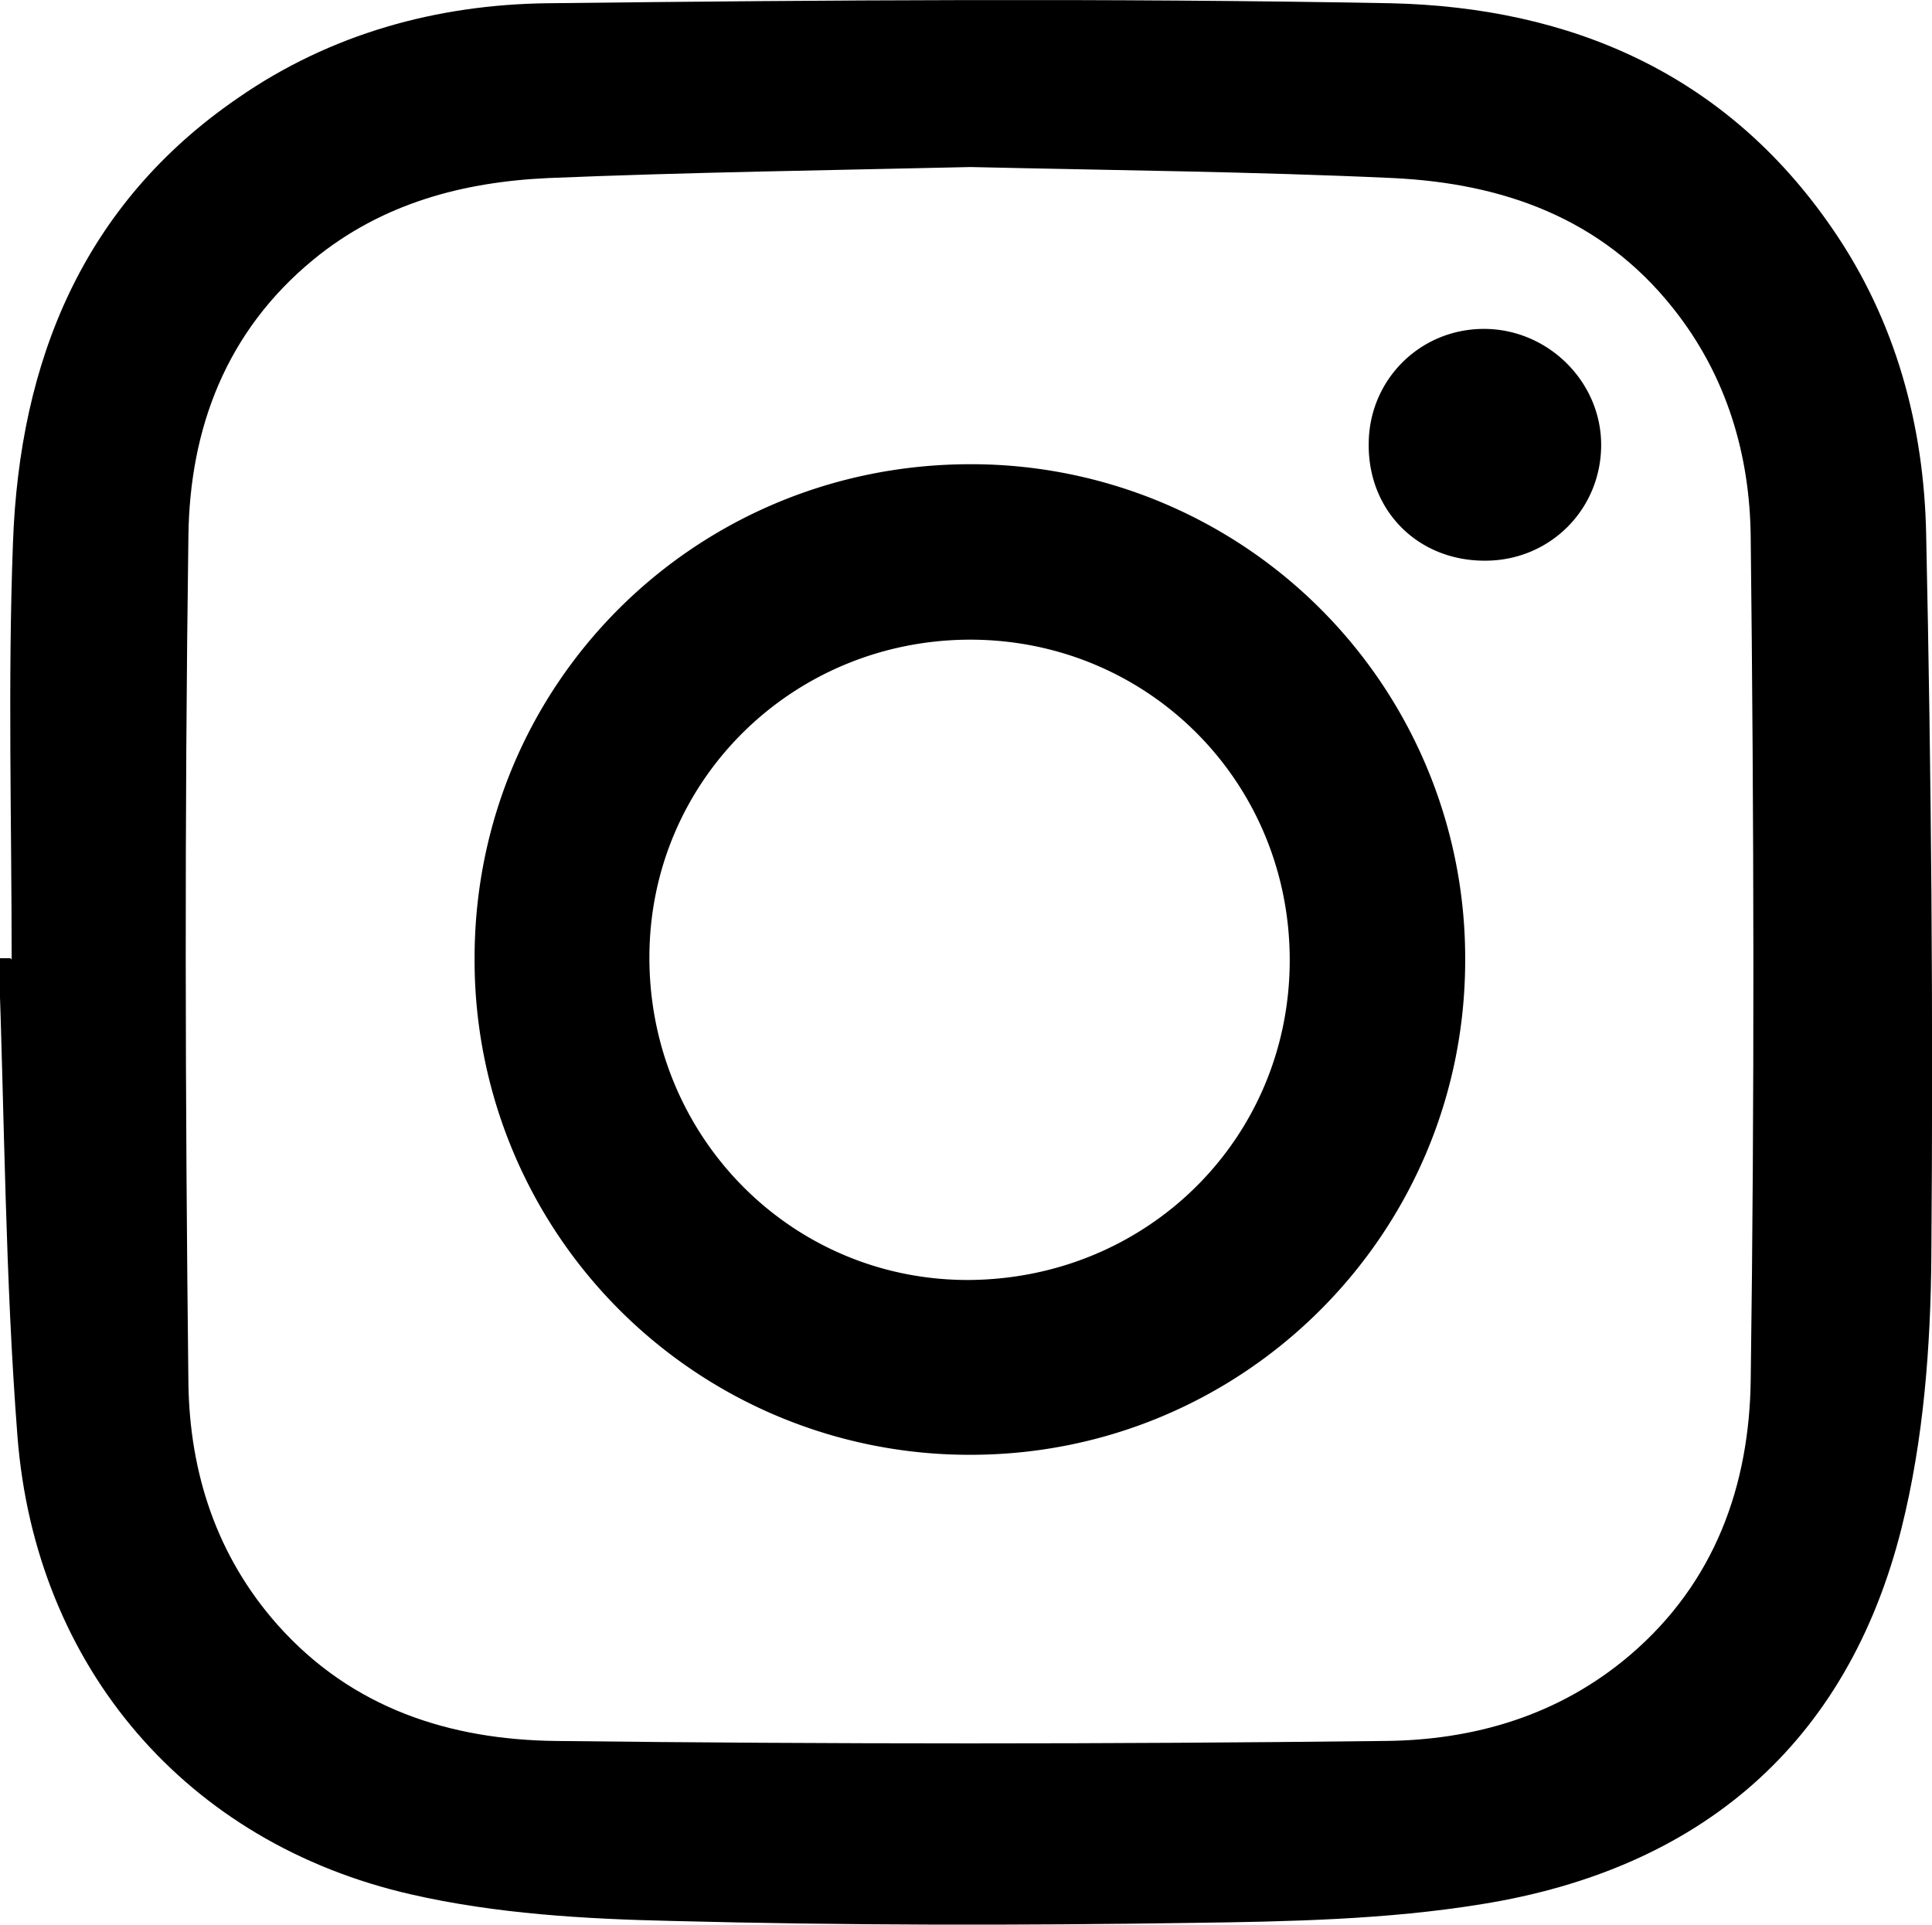
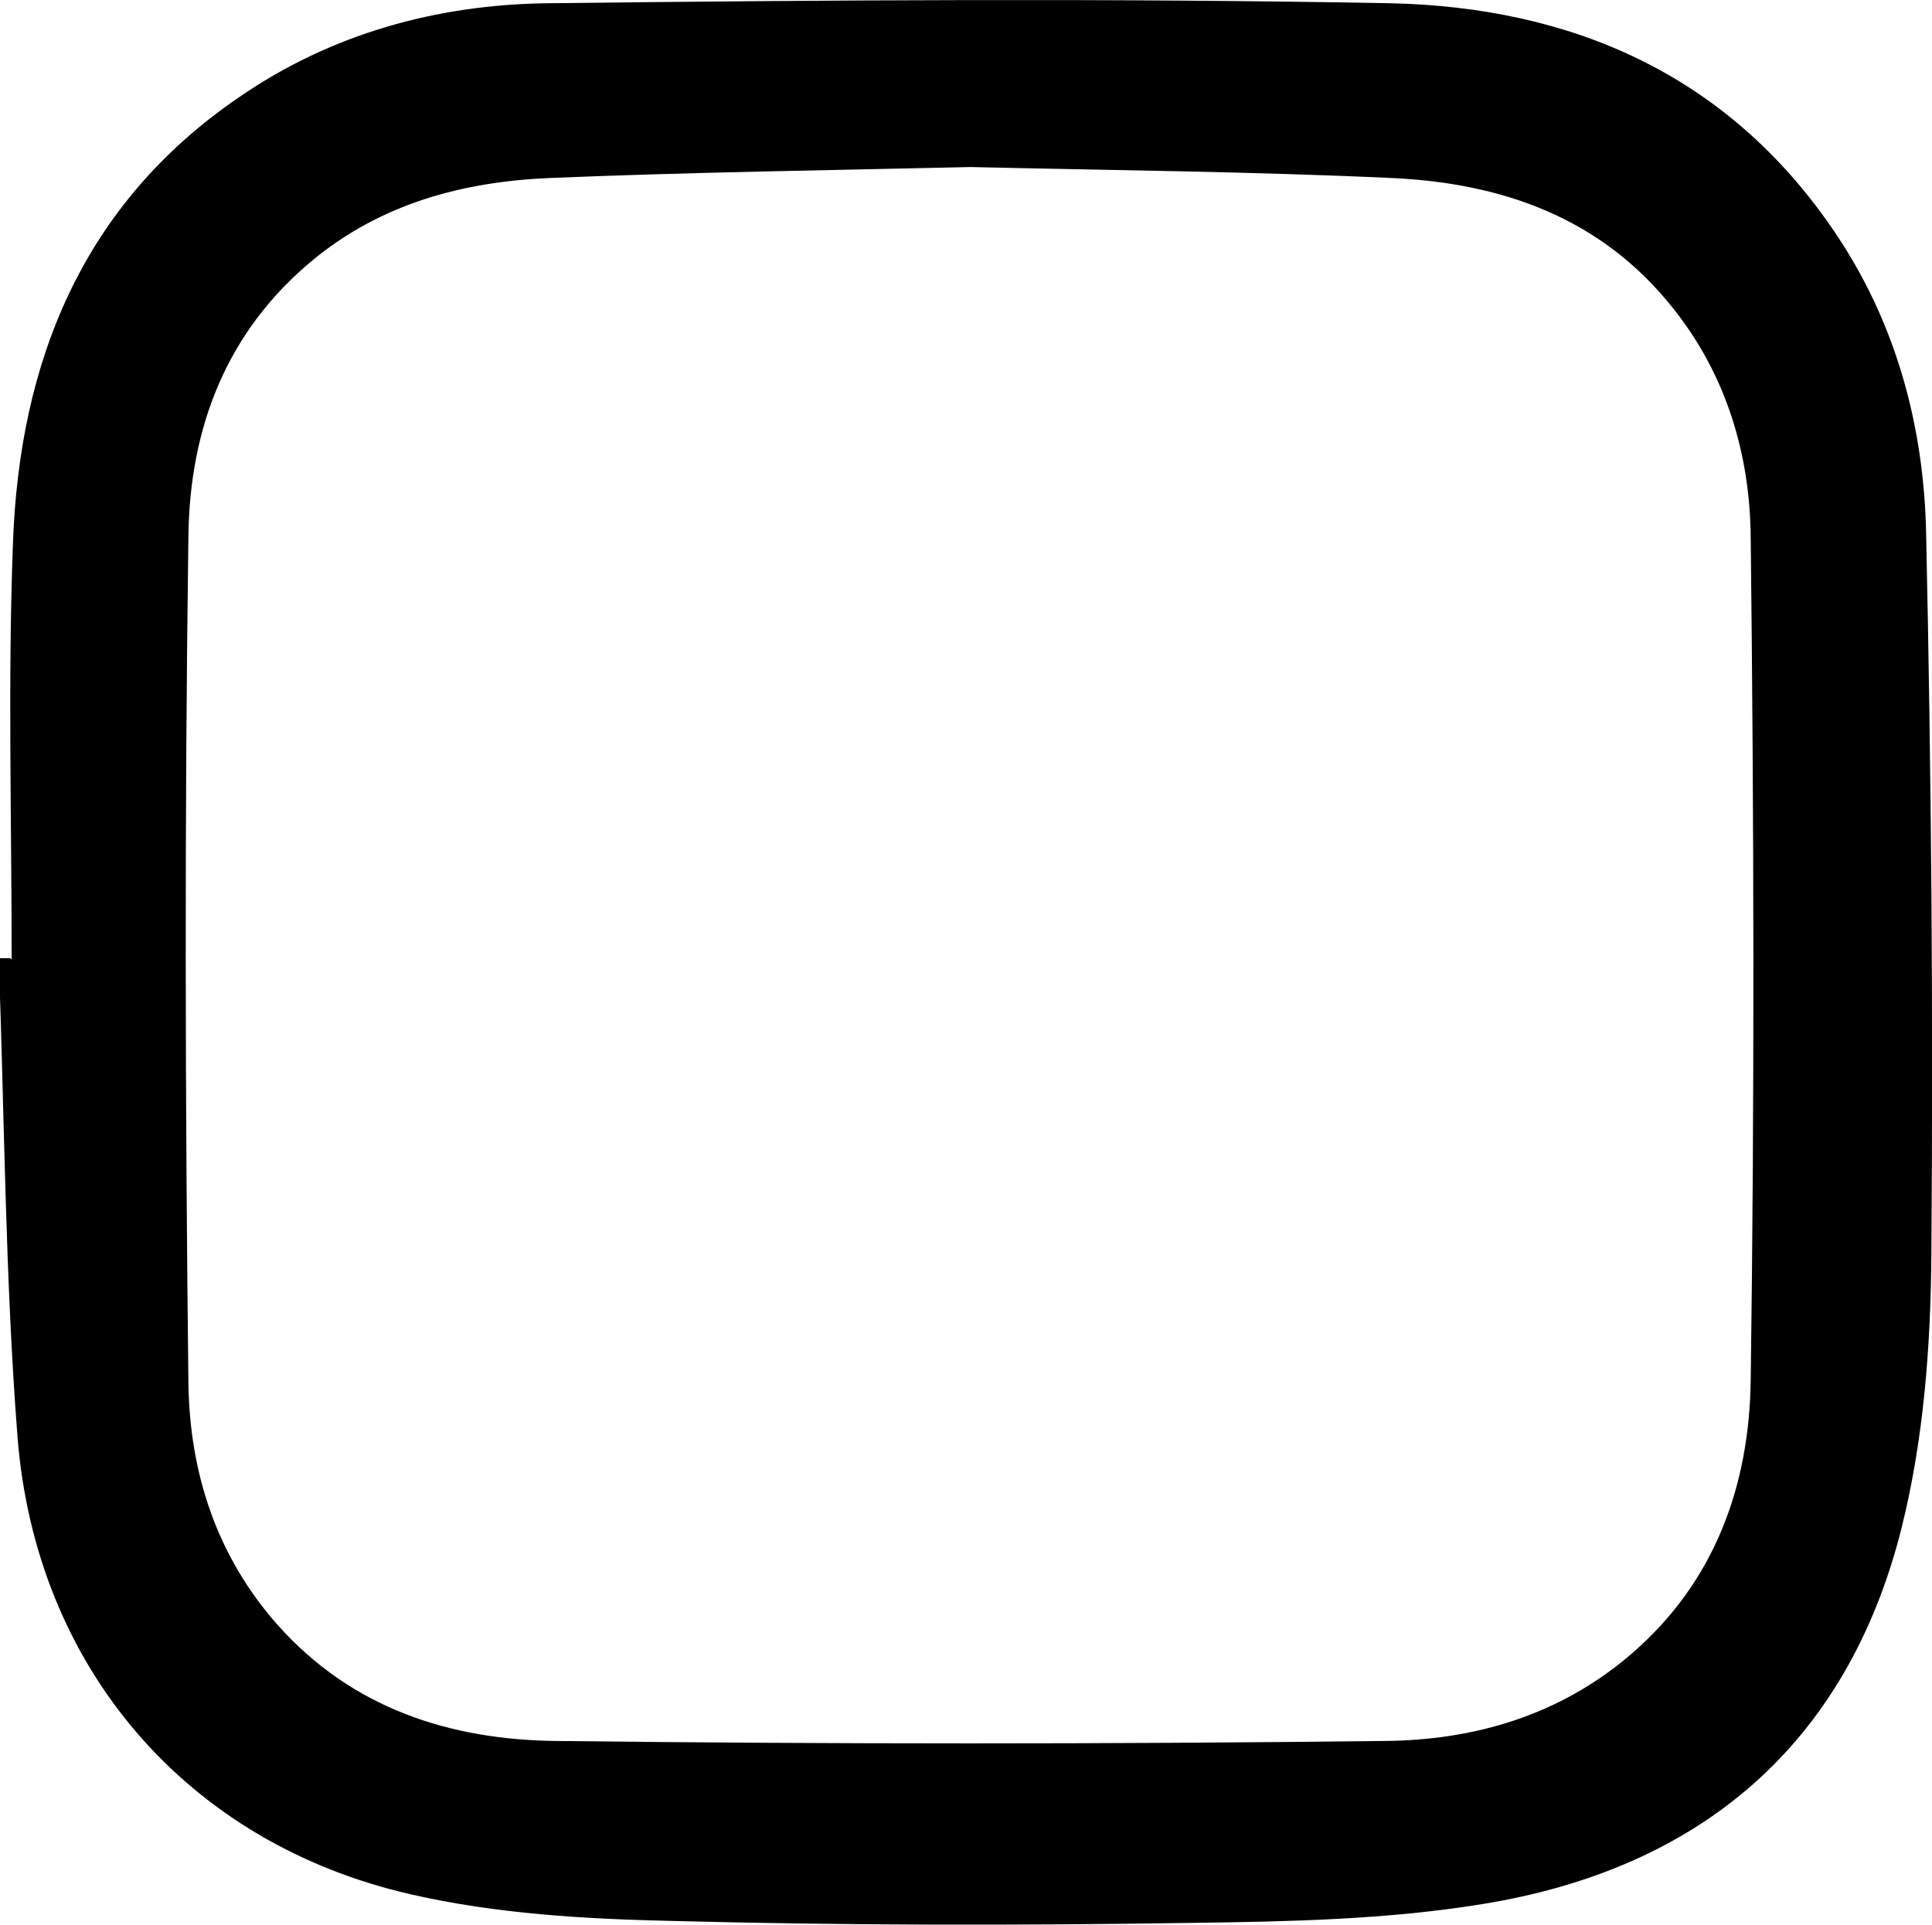
<svg xmlns="http://www.w3.org/2000/svg" id="_レイヤー_2" viewBox="0 0 29.84 29.73">
  <g id="_レイヤー_1-2">
    <path d="M.18 14.82c0-2.14-.06-4.29.02-6.43.1-2.8 1.07-5.23 3.48-6.88C5.11.52 6.75.07 8.46.05c4.34-.05 8.67-.08 13.01 0 2.79.06 5.19 1.09 6.83 3.48.98 1.42 1.42 3.05 1.45 4.74.08 3.71.11 7.41.08 11.12-.01 1.41-.12 2.85-.46 4.21-.84 3.35-3.12 5.27-6.48 5.81-1.47.24-2.98.27-4.48.29-2.67.04-5.35.04-8.03-.03-1.35-.03-2.72-.11-4.03-.41-3.47-.79-5.8-3.51-6.08-7.07-.19-2.45-.2-4.92-.29-7.39h.18zM14.99 2.58c-2.17.05-4.35.08-6.52.17-1.32.06-2.57.39-3.63 1.26-1.35 1.11-1.91 2.61-1.93 4.27-.06 4.36-.05 8.73 0 13.09.02 1.37.43 2.66 1.38 3.73 1.15 1.29 2.66 1.77 4.29 1.79 4.27.05 8.54.05 12.8 0 1.38-.01 2.7-.39 3.8-1.33 1.31-1.12 1.84-2.62 1.86-4.25.06-4.33.05-8.66 0-13-.01-1.28-.37-2.51-1.2-3.55-1.11-1.4-2.64-1.93-4.33-2.01-2.17-.1-4.35-.12-6.52-.17z" />
-     <path d="M14.99 7.17a7.63 7.63 0 017.64 7.66c0 4.23-3.43 7.65-7.66 7.64a7.64 7.64 0 01-7.64-7.67c0-4.24 3.41-7.63 7.66-7.63zm0 2.71c-2.75 0-4.96 2.18-4.96 4.91 0 2.75 2.17 4.97 4.9 4.98 2.78 0 4.99-2.18 4.99-4.94 0-2.75-2.18-4.94-4.92-4.95zm7.94-1.22c-1.03 0-1.8-.77-1.79-1.8 0-.99.79-1.78 1.78-1.78s1.82.82 1.81 1.81c-.01.99-.8 1.77-1.79 1.77z" />
  </g>
</svg>